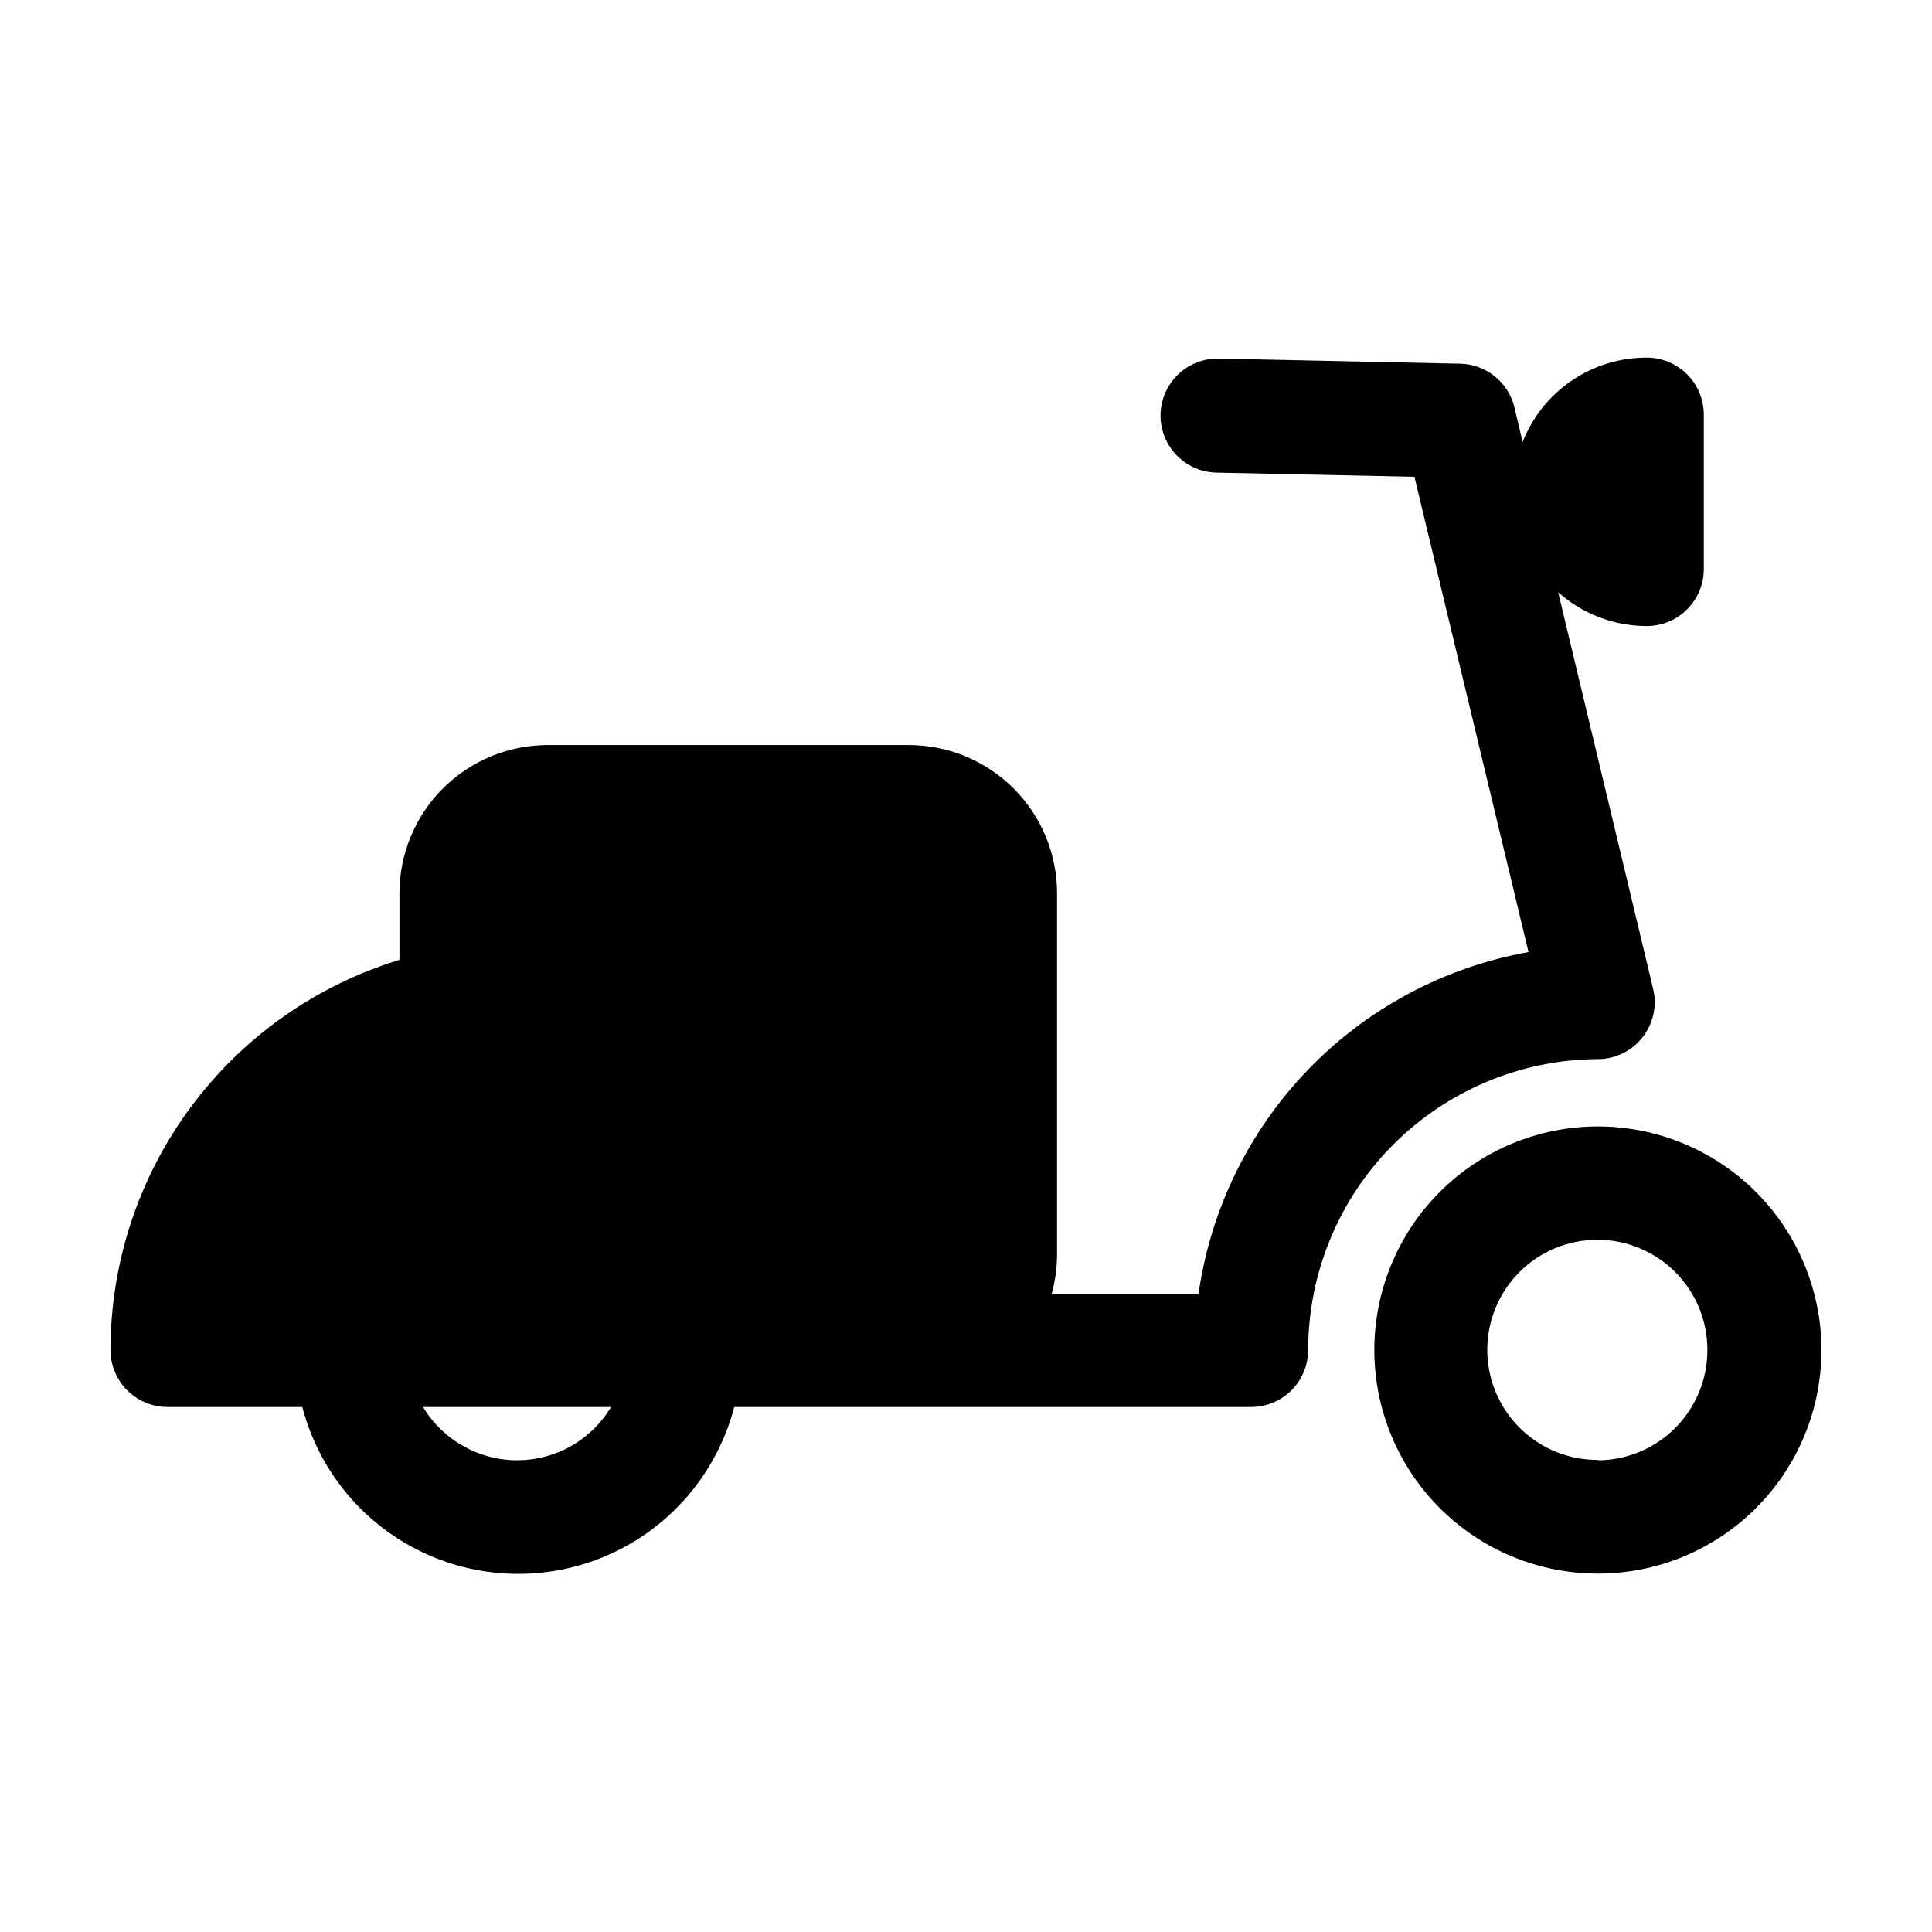
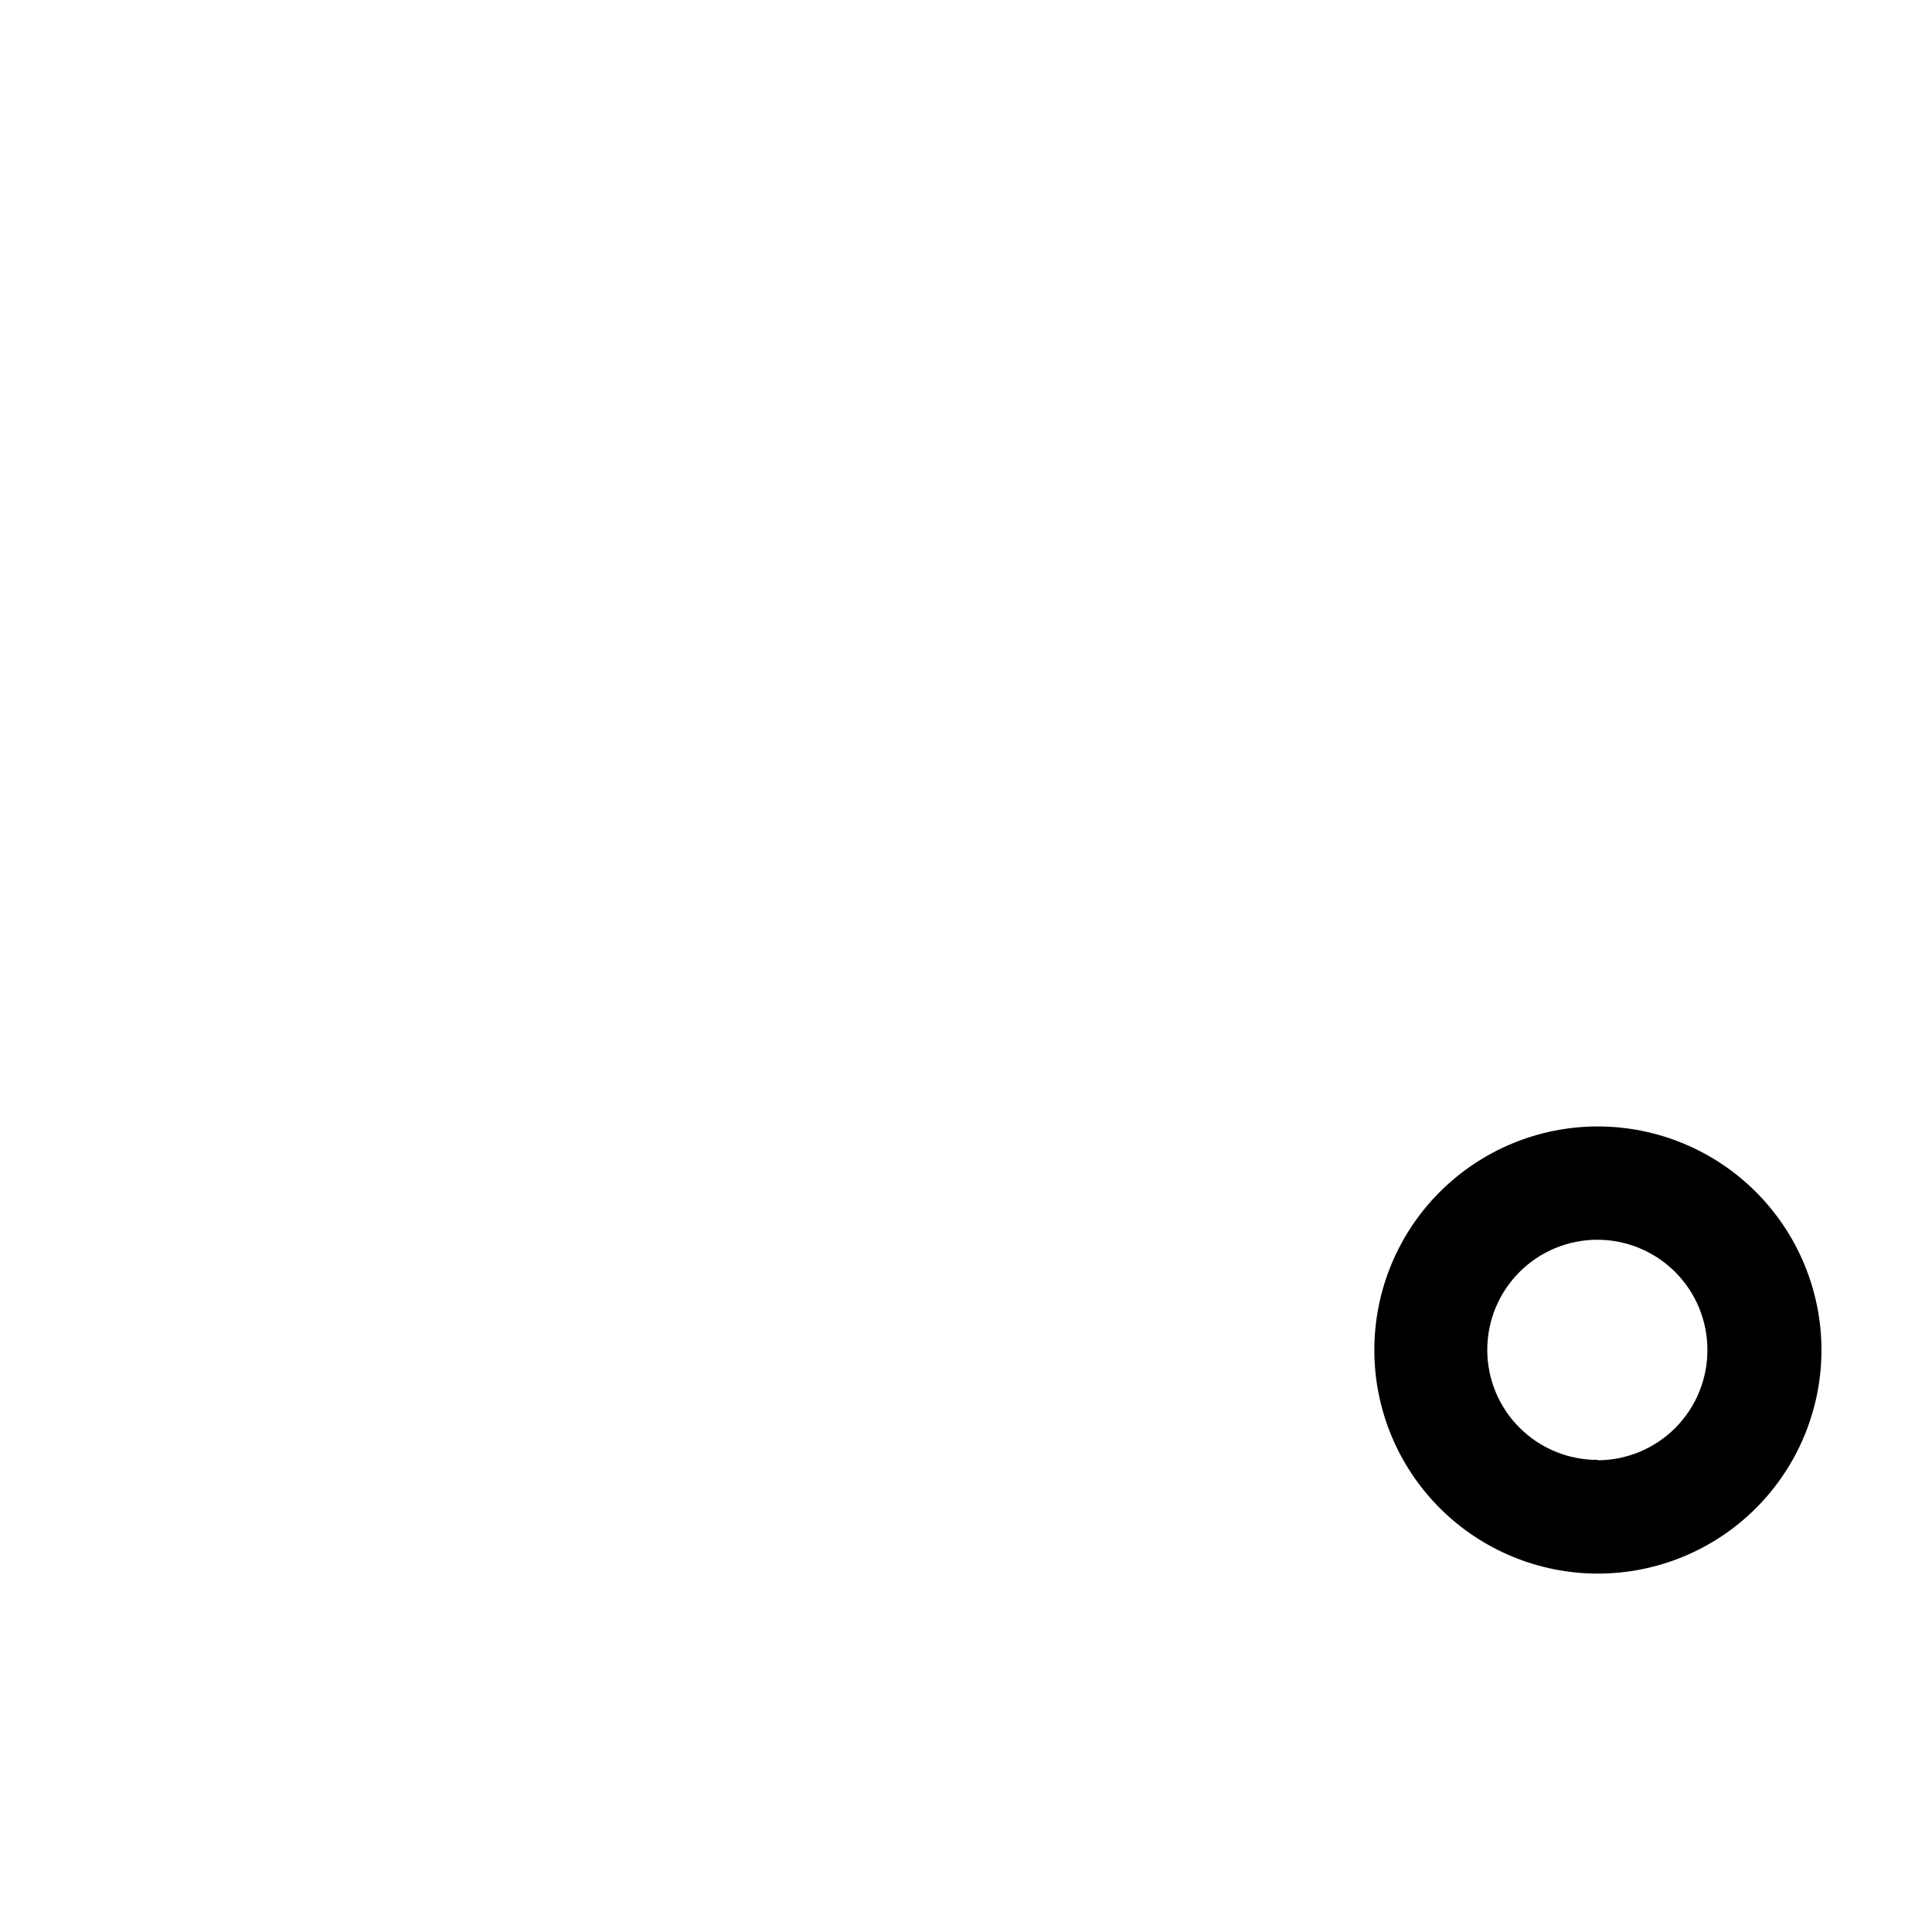
<svg xmlns="http://www.w3.org/2000/svg" fill="#000000" width="800px" height="800px" version="1.1" viewBox="144 144 512 512">
  <g>
-     <path d="m567.46 424.68c4.602-0.016 8.941-2.129 11.797-5.738 2.852-3.609 3.906-8.32 2.863-12.801l-25.191-105.2c6.461 5.769 14.816 8.965 23.48 8.969 4.008 0 7.852-1.594 10.688-4.426 2.832-2.836 4.426-6.68 4.426-10.688v-40.91c0-4.008-1.594-7.856-4.426-10.688-2.836-2.836-6.68-4.426-10.688-4.426-7.098-0.016-14.035 2.109-19.906 6.102-5.871 3.992-10.398 9.66-12.992 16.266l-2.215-9.371h-0.004c-0.812-3.199-2.652-6.047-5.238-8.102-2.582-2.055-5.769-3.211-9.07-3.285l-63.984-1.359c-5.398-0.117-10.449 2.656-13.25 7.273-2.805 4.617-2.93 10.379-0.328 15.113 2.598 4.734 7.523 7.727 12.926 7.844l52.496 1.109 30.23 125.95-0.004-0.004c-22.27 3.981-42.715 14.891-58.422 31.172-15.703 16.285-25.867 37.113-29.039 59.516h-38.941c0.945-3.379 1.438-6.871 1.461-10.379v-95.727c0.039-10.438-4.078-20.465-11.441-27.867-7.363-7.398-17.367-11.566-27.809-11.578h-95.723c-10.414 0-20.402 4.133-27.77 11.492s-11.516 17.34-11.527 27.754v17.684c-22.148 6.762-41.543 20.457-55.332 39.066-13.785 18.613-21.23 41.156-21.246 64.316 0 4.008 1.59 7.852 4.426 10.688 2.836 2.832 6.68 4.426 10.688 4.426h35.719c4.438 17.008 16.207 31.16 32.117 38.621 15.914 7.465 34.32 7.465 50.234 0 15.91-7.461 27.68-21.613 32.117-38.621h136.98c4.008 0 7.852-1.594 10.688-4.426 2.836-2.836 4.426-6.68 4.426-10.688 0.027-20.383 8.113-39.93 22.5-54.371 14.387-14.441 33.898-22.605 54.281-22.715zm-286.16 106.3c-10.301 0.086-19.879-5.277-25.191-14.105h49.828c-5.188 8.68-14.523 14.027-24.637 14.105z" />
    <path d="m567.46 442.52c-15.715 0-30.785 6.242-41.895 17.355-11.113 11.109-17.352 26.18-17.352 41.895 0 15.711 6.238 30.781 17.352 41.895 11.109 11.109 26.18 17.352 41.895 17.352s30.785-6.242 41.895-17.352c11.109-11.113 17.352-26.184 17.352-41.895-0.012-15.711-6.258-30.773-17.367-41.883-11.105-11.105-26.168-17.352-41.879-17.367zm0 88.367c-7.75 0.043-15.195-3.004-20.695-8.461-5.5-5.453-8.605-12.875-8.625-20.625-0.023-7.746 3.039-15.184 8.508-20.672 5.469-5.488 12.895-8.578 20.645-8.582 7.746-0.004 15.18 3.074 20.656 8.555 5.473 5.484 8.543 12.918 8.531 20.668 0.012 7.719-3.035 15.129-8.473 20.605s-12.828 8.574-20.547 8.613z" />
  </g>
</svg>